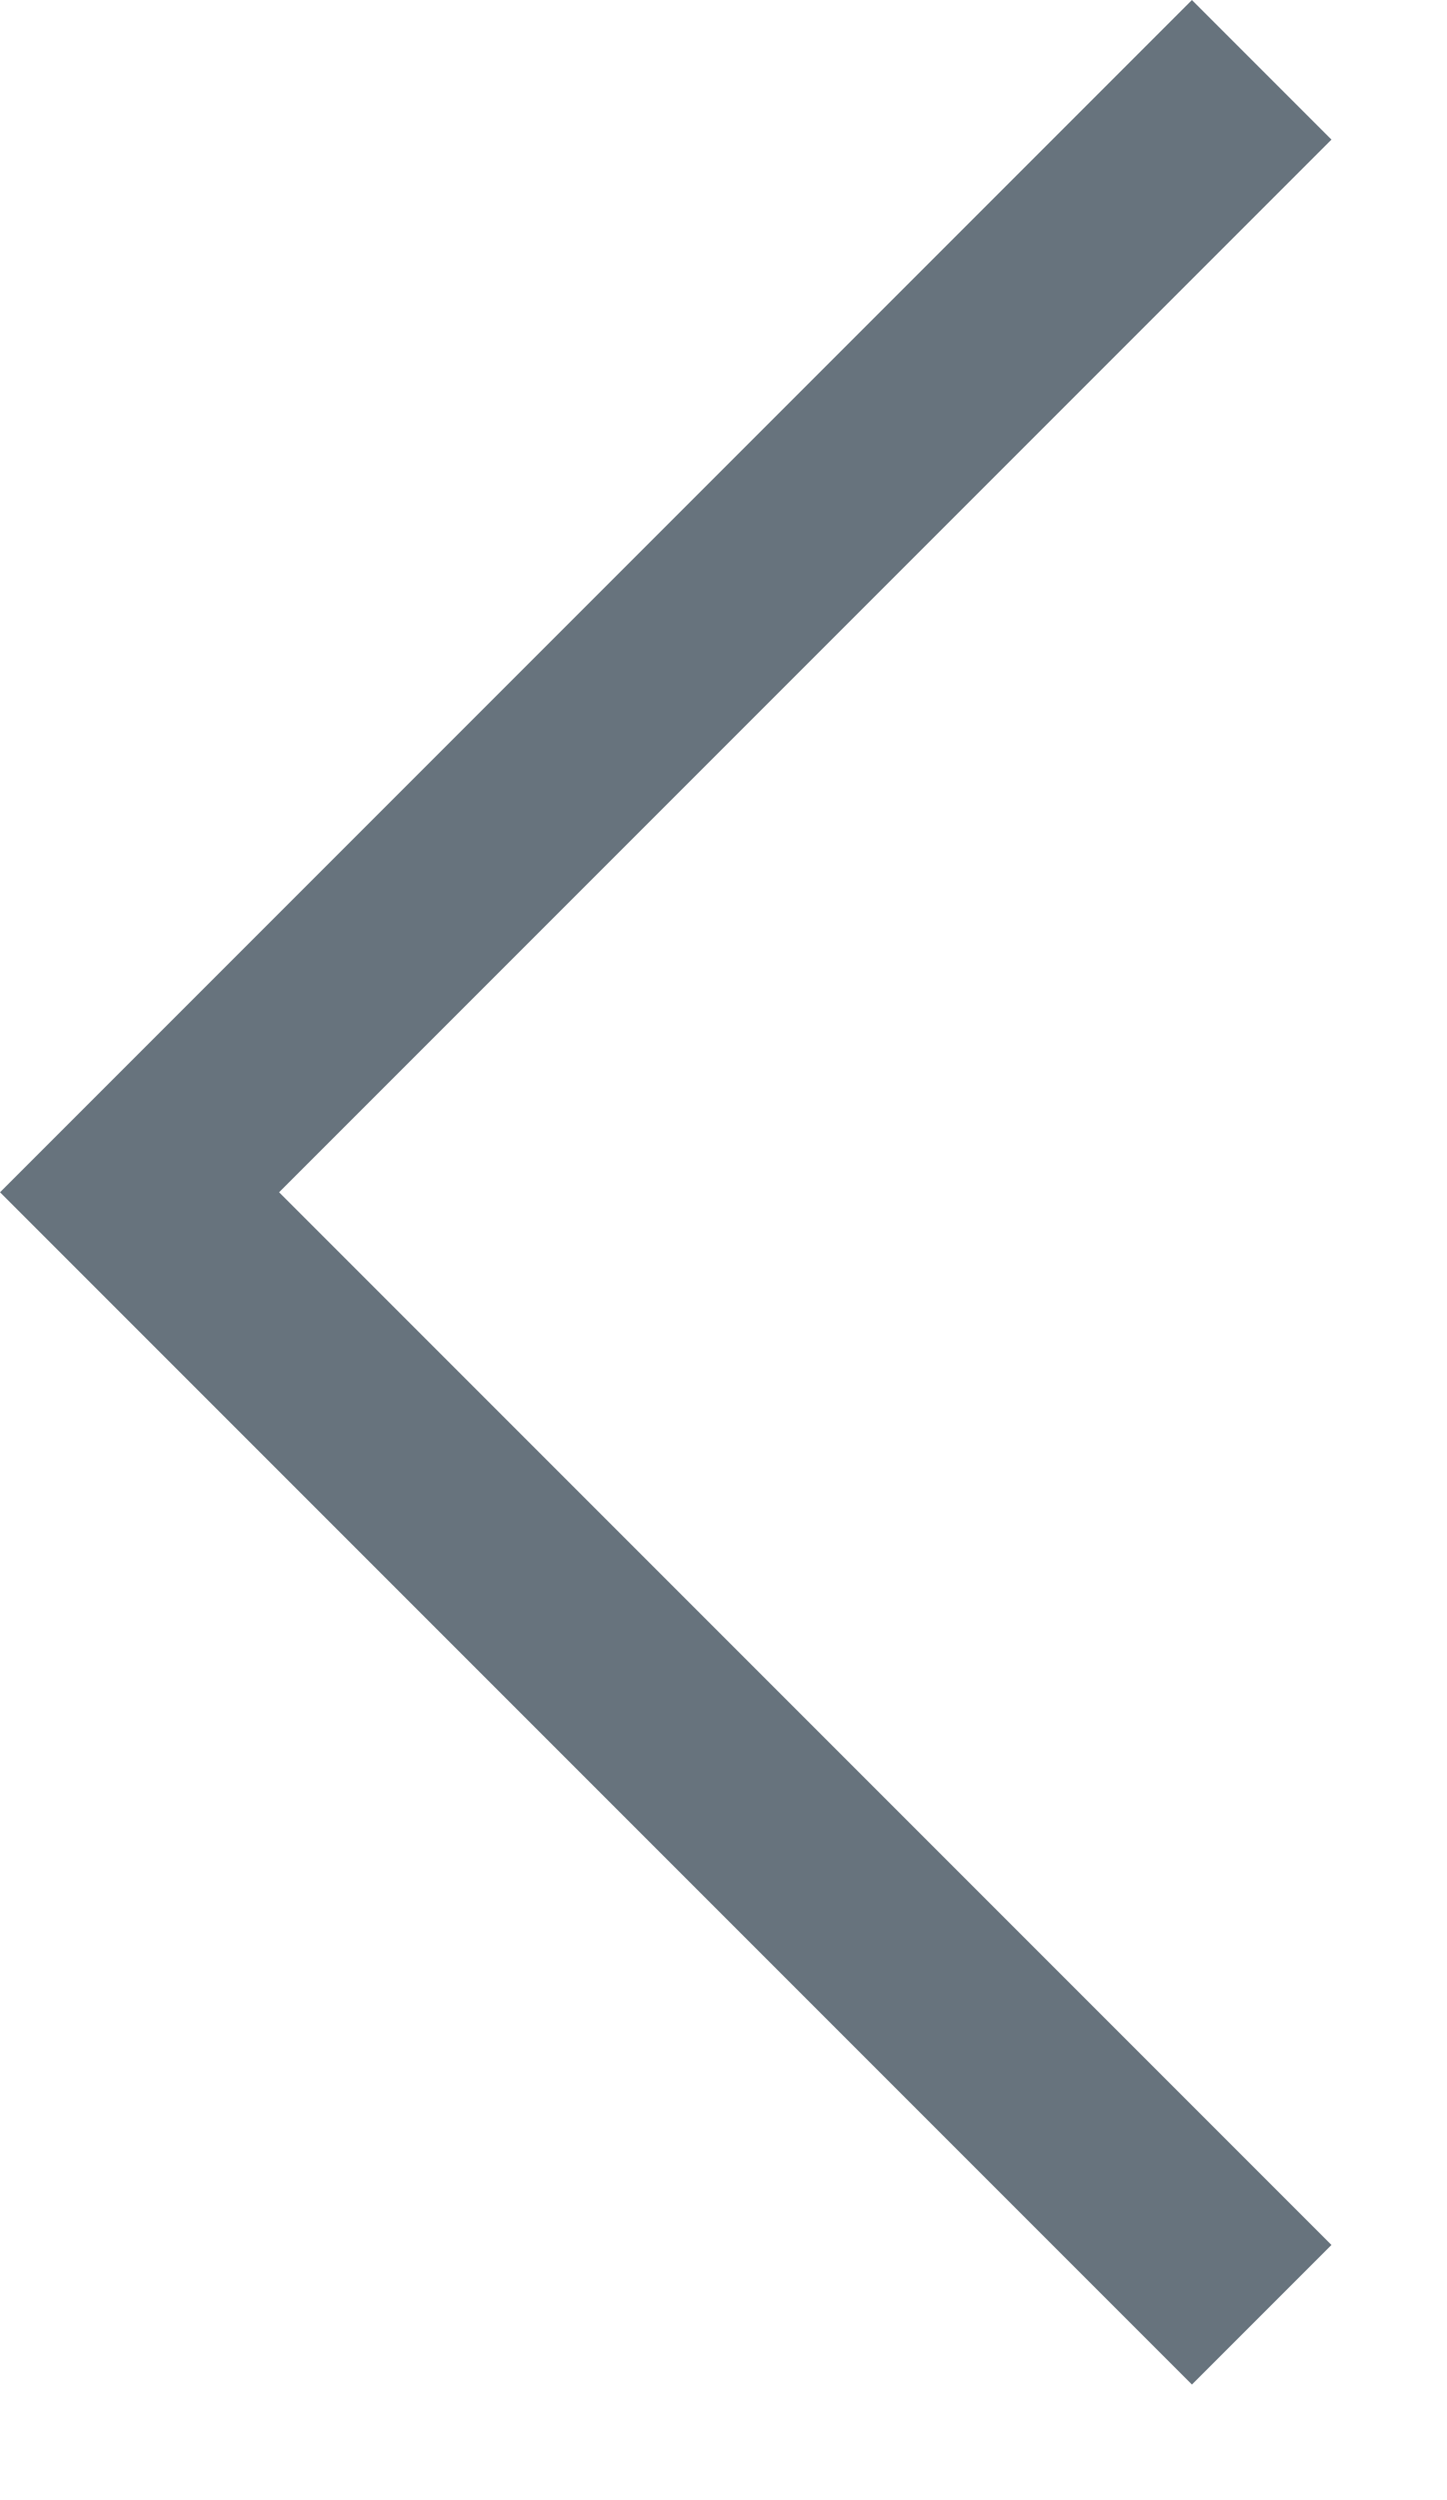
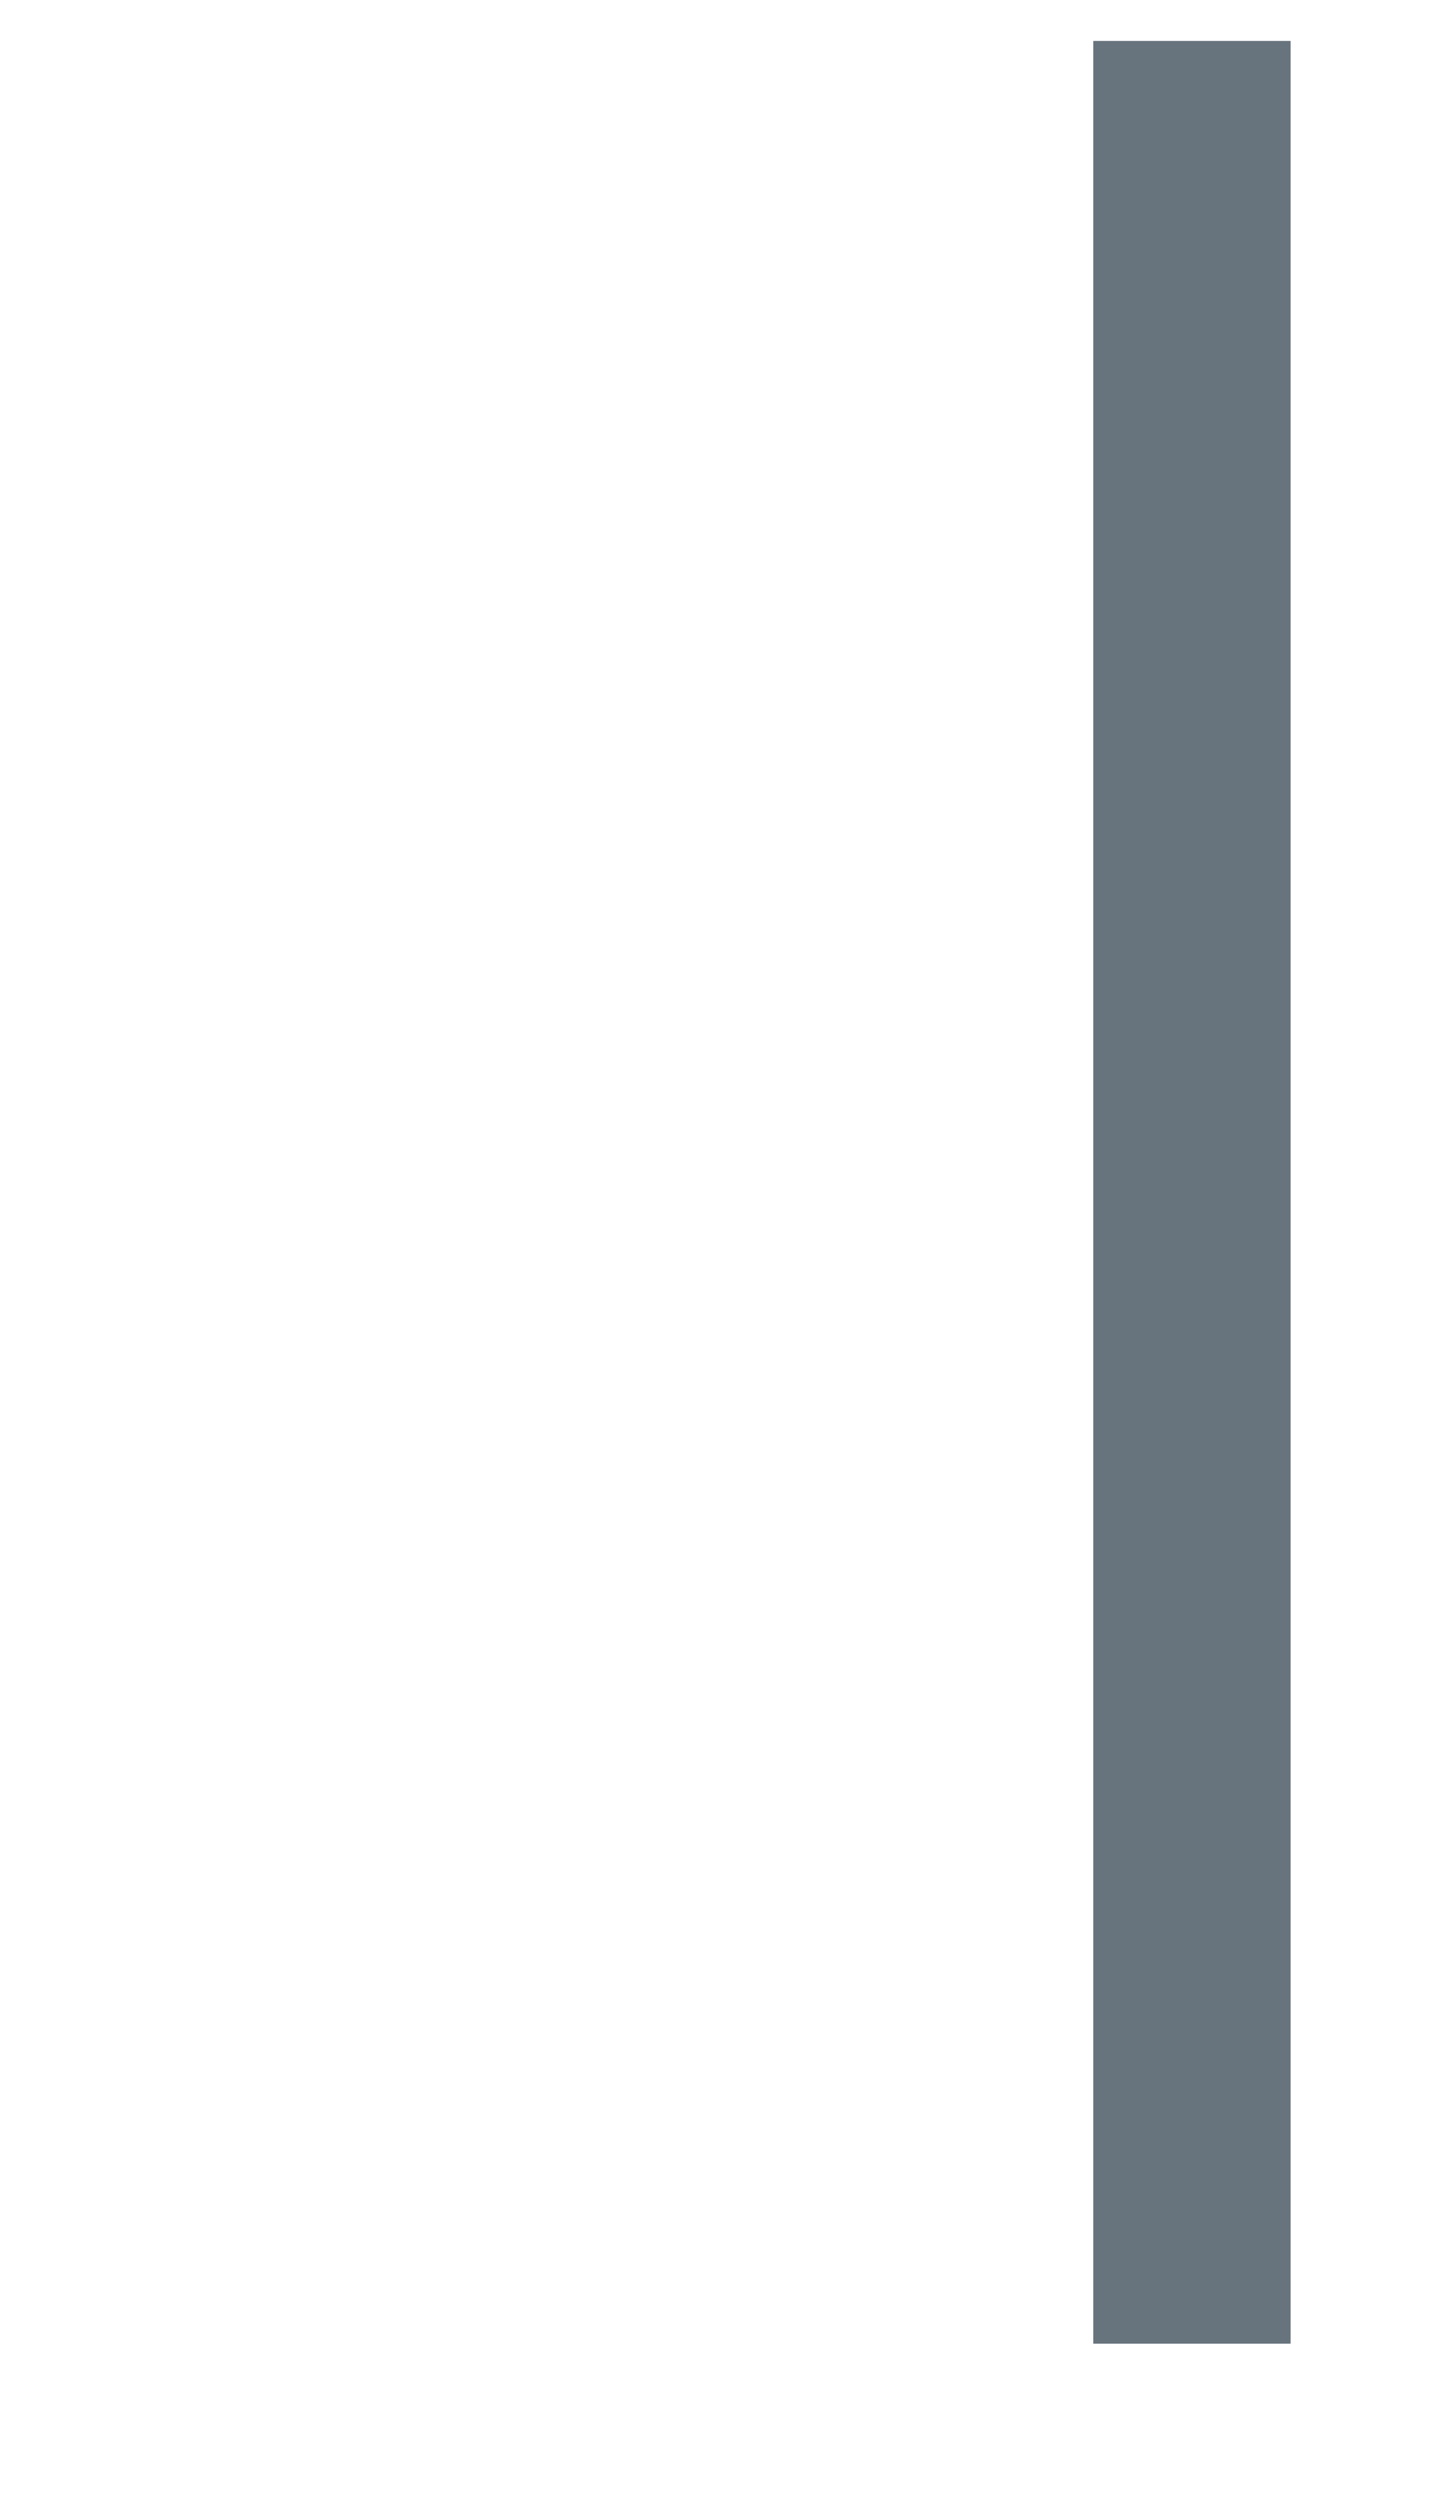
<svg xmlns="http://www.w3.org/2000/svg" width="11" height="19" viewBox="0 0 11 19" fill="none">
-   <path d="M9.061 17.061L1.061 9.061L9.061 1.061" stroke="#021627" stroke-opacity="0.6" stroke-width="1.5" stroke-linecap="square" />
+   <path d="M9.061 17.061L9.061 1.061" stroke="#021627" stroke-opacity="0.6" stroke-width="1.5" stroke-linecap="square" />
</svg>